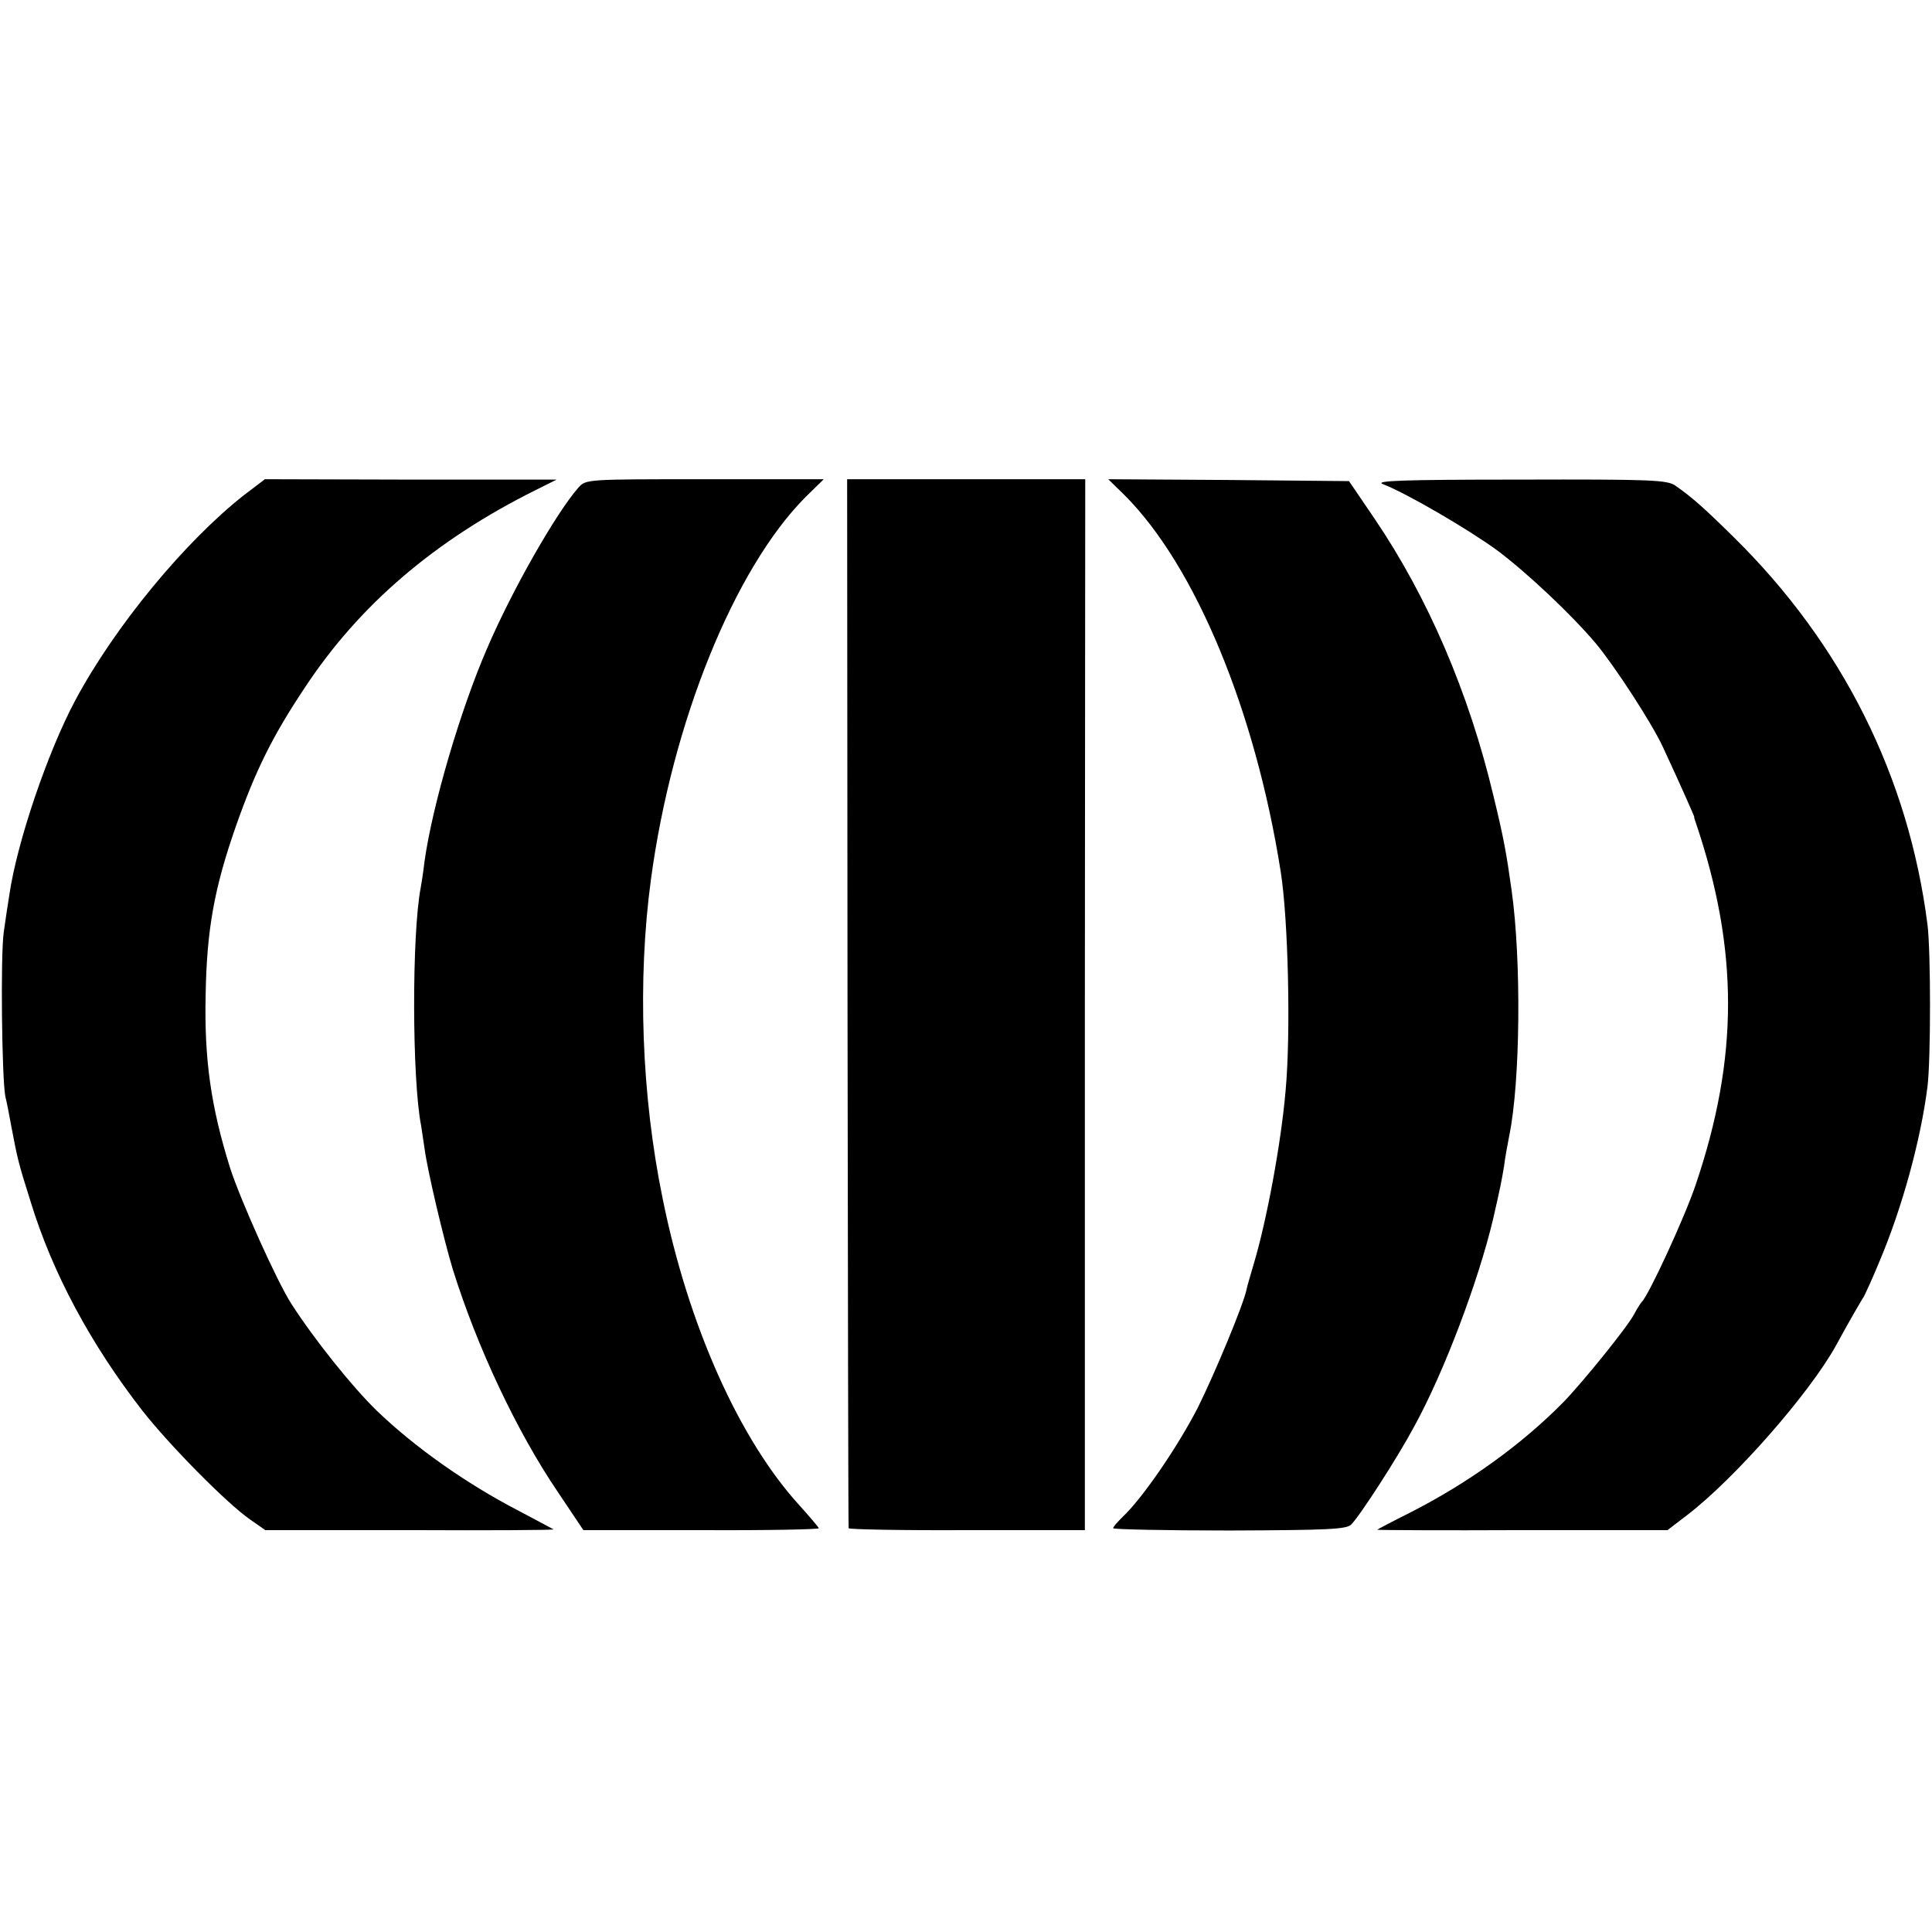
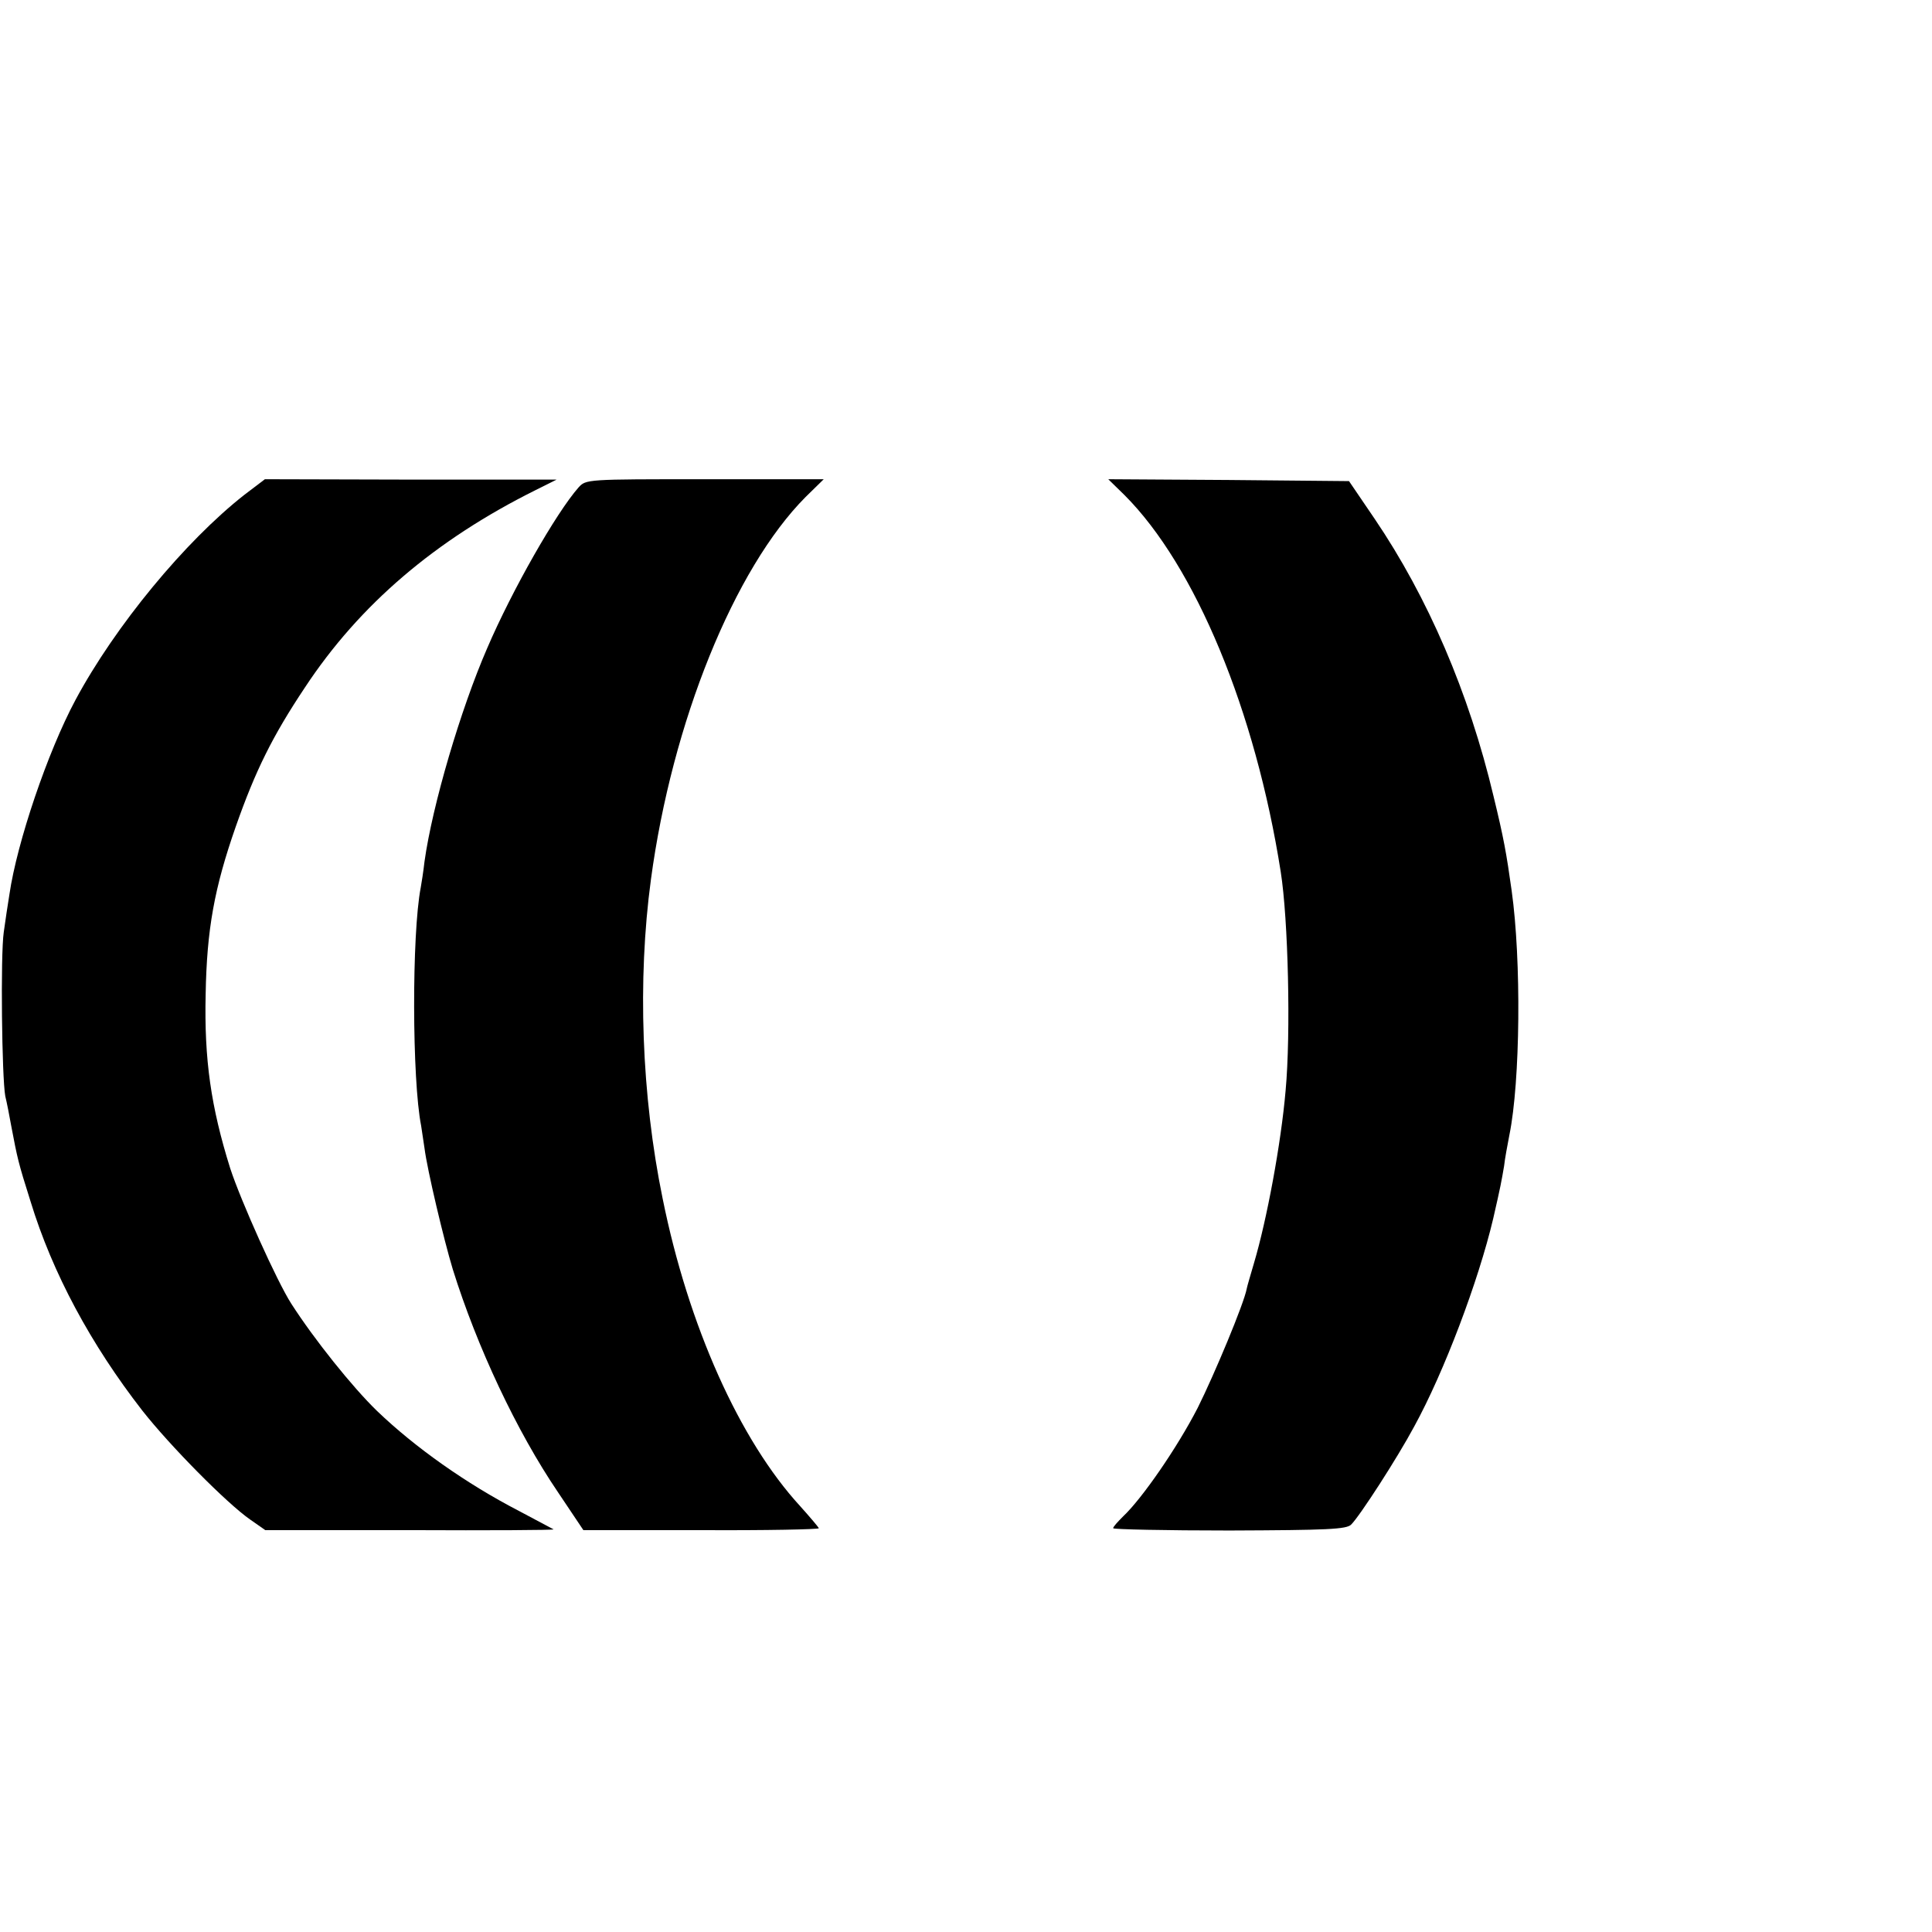
<svg xmlns="http://www.w3.org/2000/svg" version="1.0" width="512pt" height="512pt" viewBox="0 0 512 512" preserveAspectRatio="xMidYMid meet">
  <g transform="translate(0,512) scale(0.1,-0.1)" fill="#000000" stroke="none">
    <path d="M648 3809 c-157 -123 -343 -348 -448 -544 -74 -138 -155 -378 -175 -515 -4 -25 -11 -70 -15 -100 -9 -61 -5 -387 4 -435 4 -16 11 -52 16 -80 16 -84 18 -95 51 -199 58 -190 160 -379 296 -554 73 -93 224 -246 286 -289 l40 -28 383 0 c211 -1 382 0 381 2 -2 1 -43 23 -92 49 -139 72 -275 168 -376 265 -65 63 -166 189 -227 284 -38 59 -134 273 -162 359 -51 163 -69 288 -65 461 3 172 23 282 80 445 52 148 97 239 183 368 145 220 346 391 611 523 l56 28 -387 0 -386 1 -54 -41z" />
    <path d="M1533 3828 c-59 -67 -176 -272 -242 -426 -70 -161 -145 -415 -166 -565 -3 -27 -8 -58 -10 -69 -24 -124 -23 -510 1 -631 2 -12 6 -39 9 -60 7 -56 51 -242 75 -321 64 -205 169 -429 279 -591 l67 -100 312 0 c172 -1 312 2 312 5 -1 3 -23 29 -49 58 -161 175 -297 479 -365 816 -56 273 -67 578 -31 845 56 417 221 824 410 1014 l48 47 -315 0 c-314 0 -315 0 -335 -22z" />
-     <path d="M2246 2463 c1 -764 2 -1390 3 -1393 0 -3 142 -6 314 -5 l312 0 0 1393 1 1392 -316 0 -315 0 1 -1387z" />
    <path d="M2980 3808 c188 -188 347 -572 414 -998 20 -126 27 -429 13 -580 -12 -140 -50 -344 -84 -458 -9 -31 -18 -61 -19 -67 -7 -39 -86 -228 -130 -316 -54 -105 -147 -240 -198 -288 -14 -14 -26 -27 -26 -31 0 -3 139 -6 308 -6 260 1 311 3 323 16 23 23 122 176 167 260 79 144 170 385 209 550 20 87 22 99 29 140 2 19 9 56 14 82 29 142 32 463 6 648 -14 100 -21 139 -48 250 -65 274 -174 527 -315 735 l-68 100 -319 3 -319 2 43 -42z" />
-     <path d="M3665 3837 c64 -25 225 -119 302 -175 79 -59 197 -170 262 -247 50 -60 149 -212 178 -275 46 -99 84 -185 83 -185 -1 0 1 -7 4 -15 114 -337 114 -622 0 -959 -30 -89 -125 -294 -143 -311 -3 -3 -12 -17 -20 -32 -16 -32 -134 -178 -187 -233 -111 -113 -253 -215 -406 -293 -48 -24 -88 -45 -88 -46 0 -1 173 -2 384 -1 l385 0 51 39 c127 97 326 324 396 451 33 61 68 121 74 130 3 6 23 48 42 95 59 140 108 318 126 460 9 72 9 359 0 430 -50 392 -226 743 -512 1025 -83 82 -112 107 -156 138 -22 15 -60 17 -415 16 -310 0 -384 -3 -360 -12z" />
  </g>
</svg>